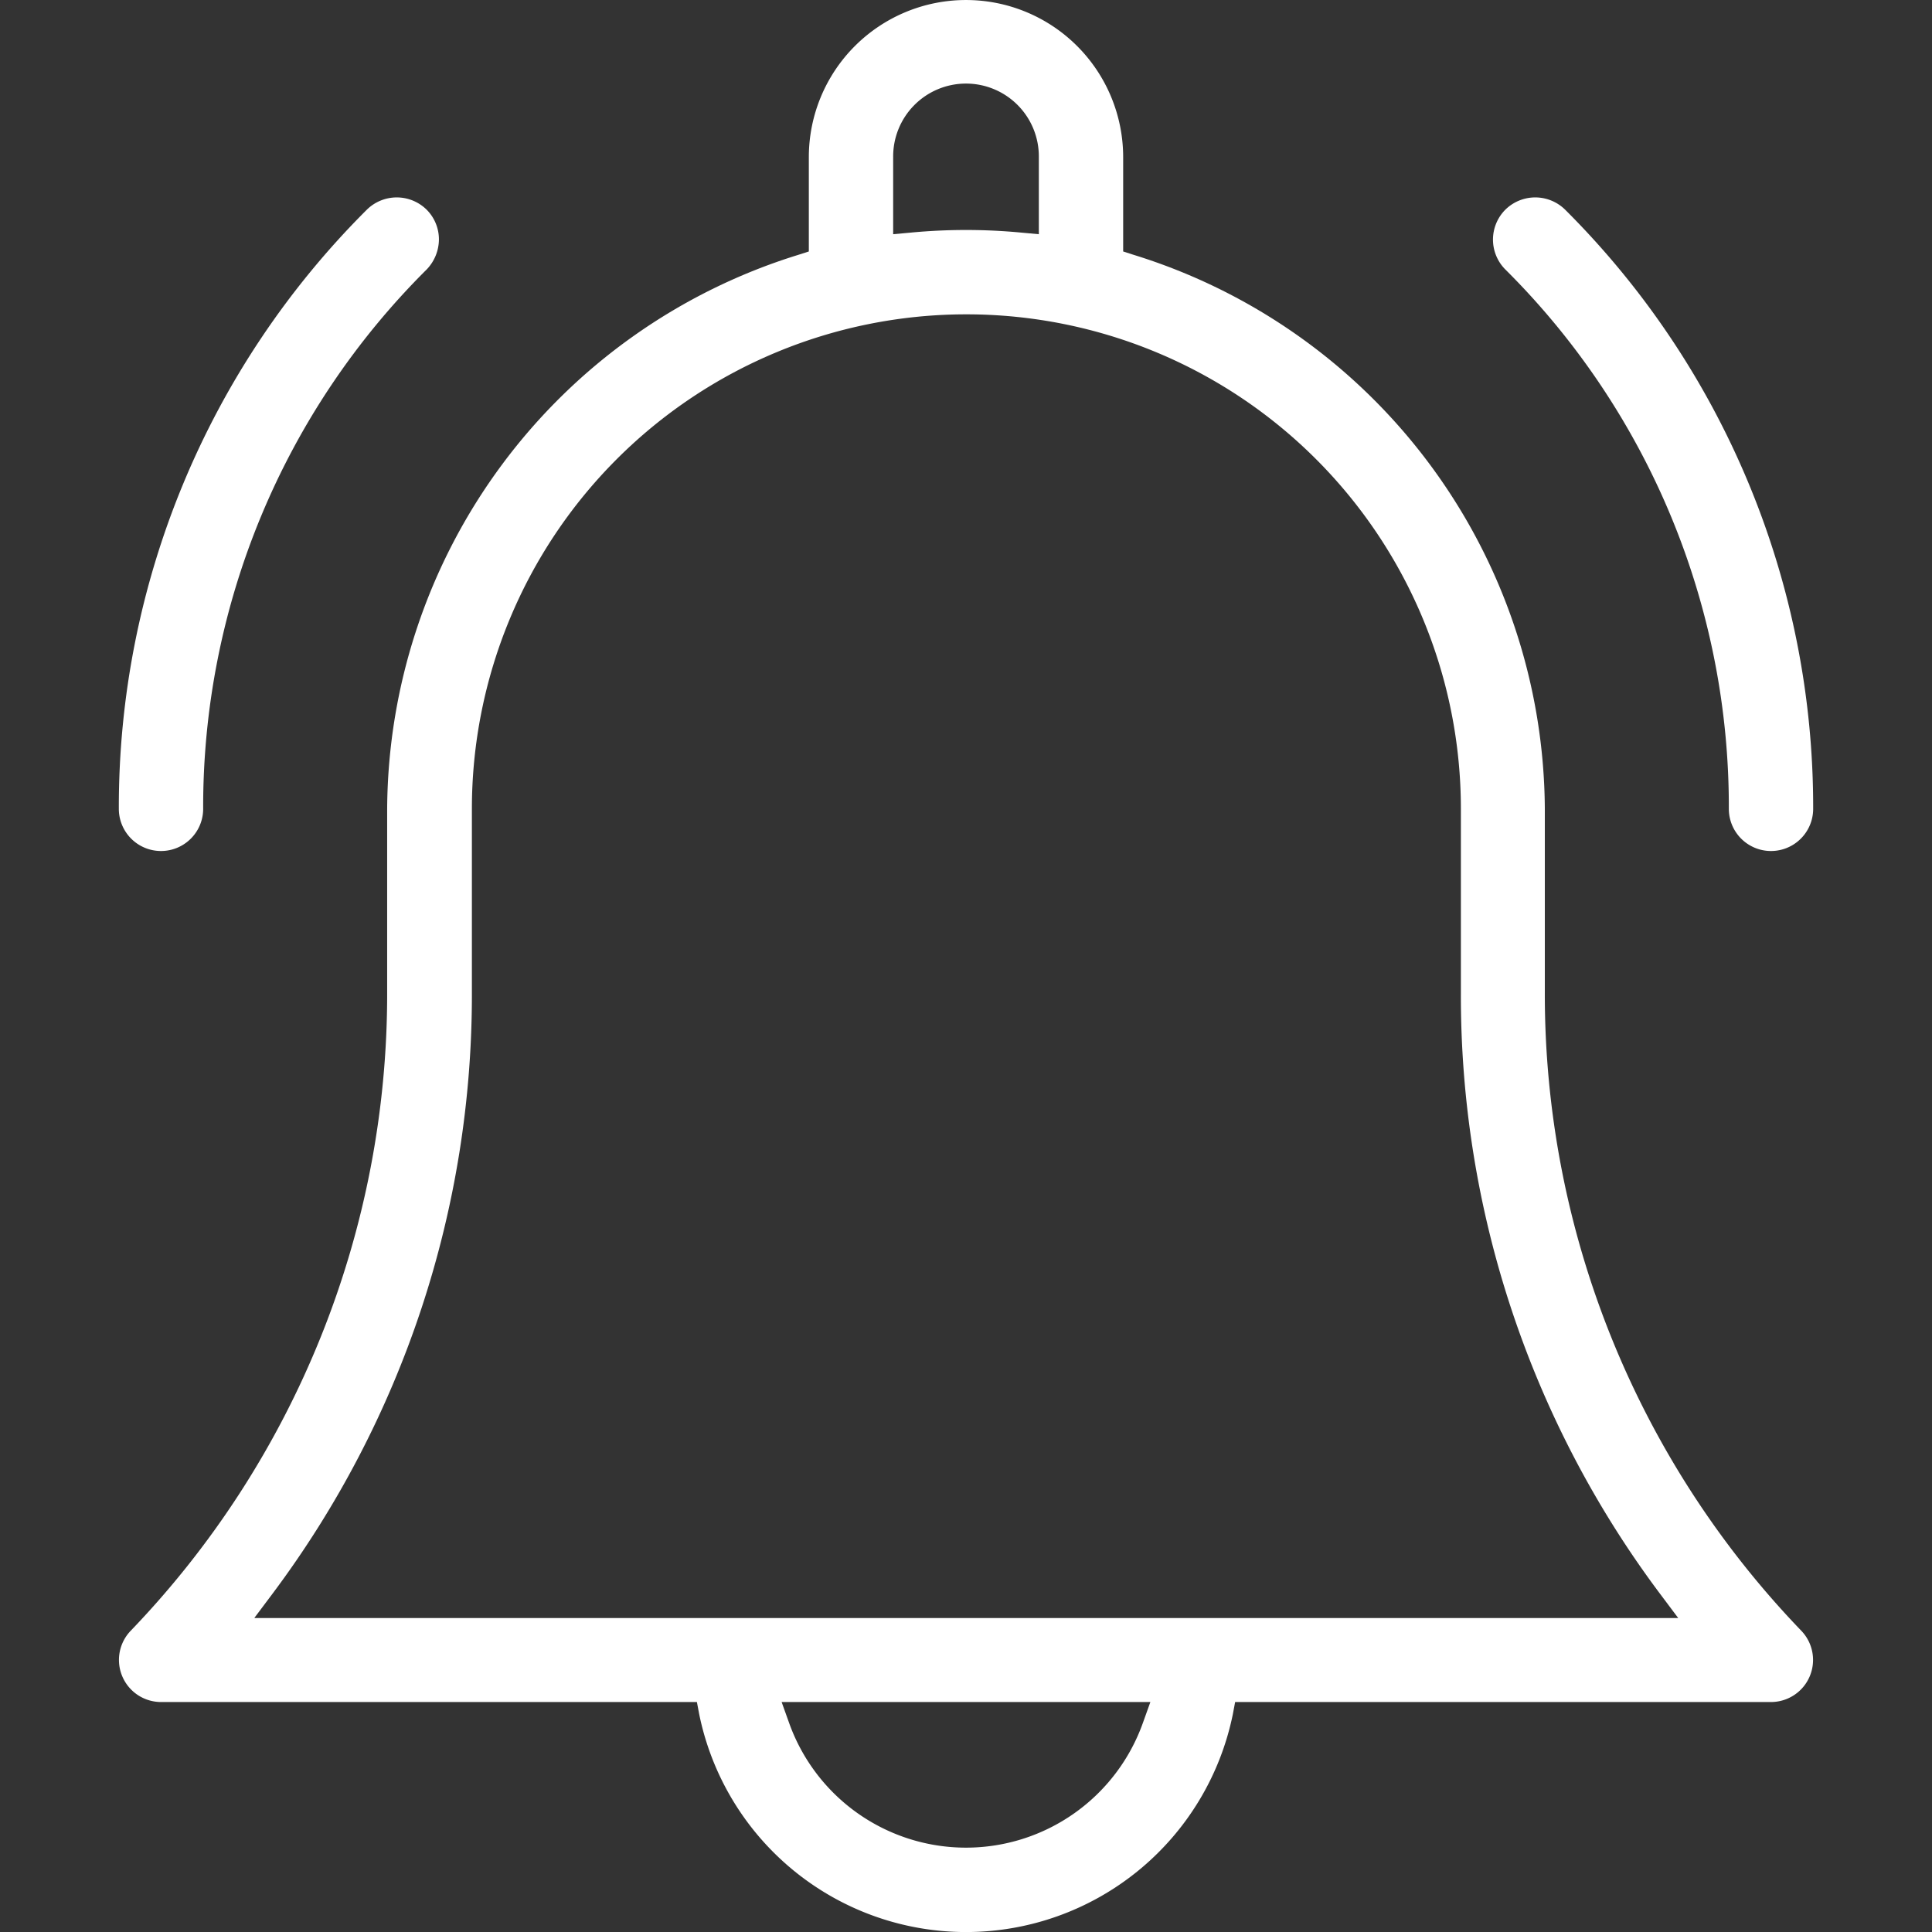
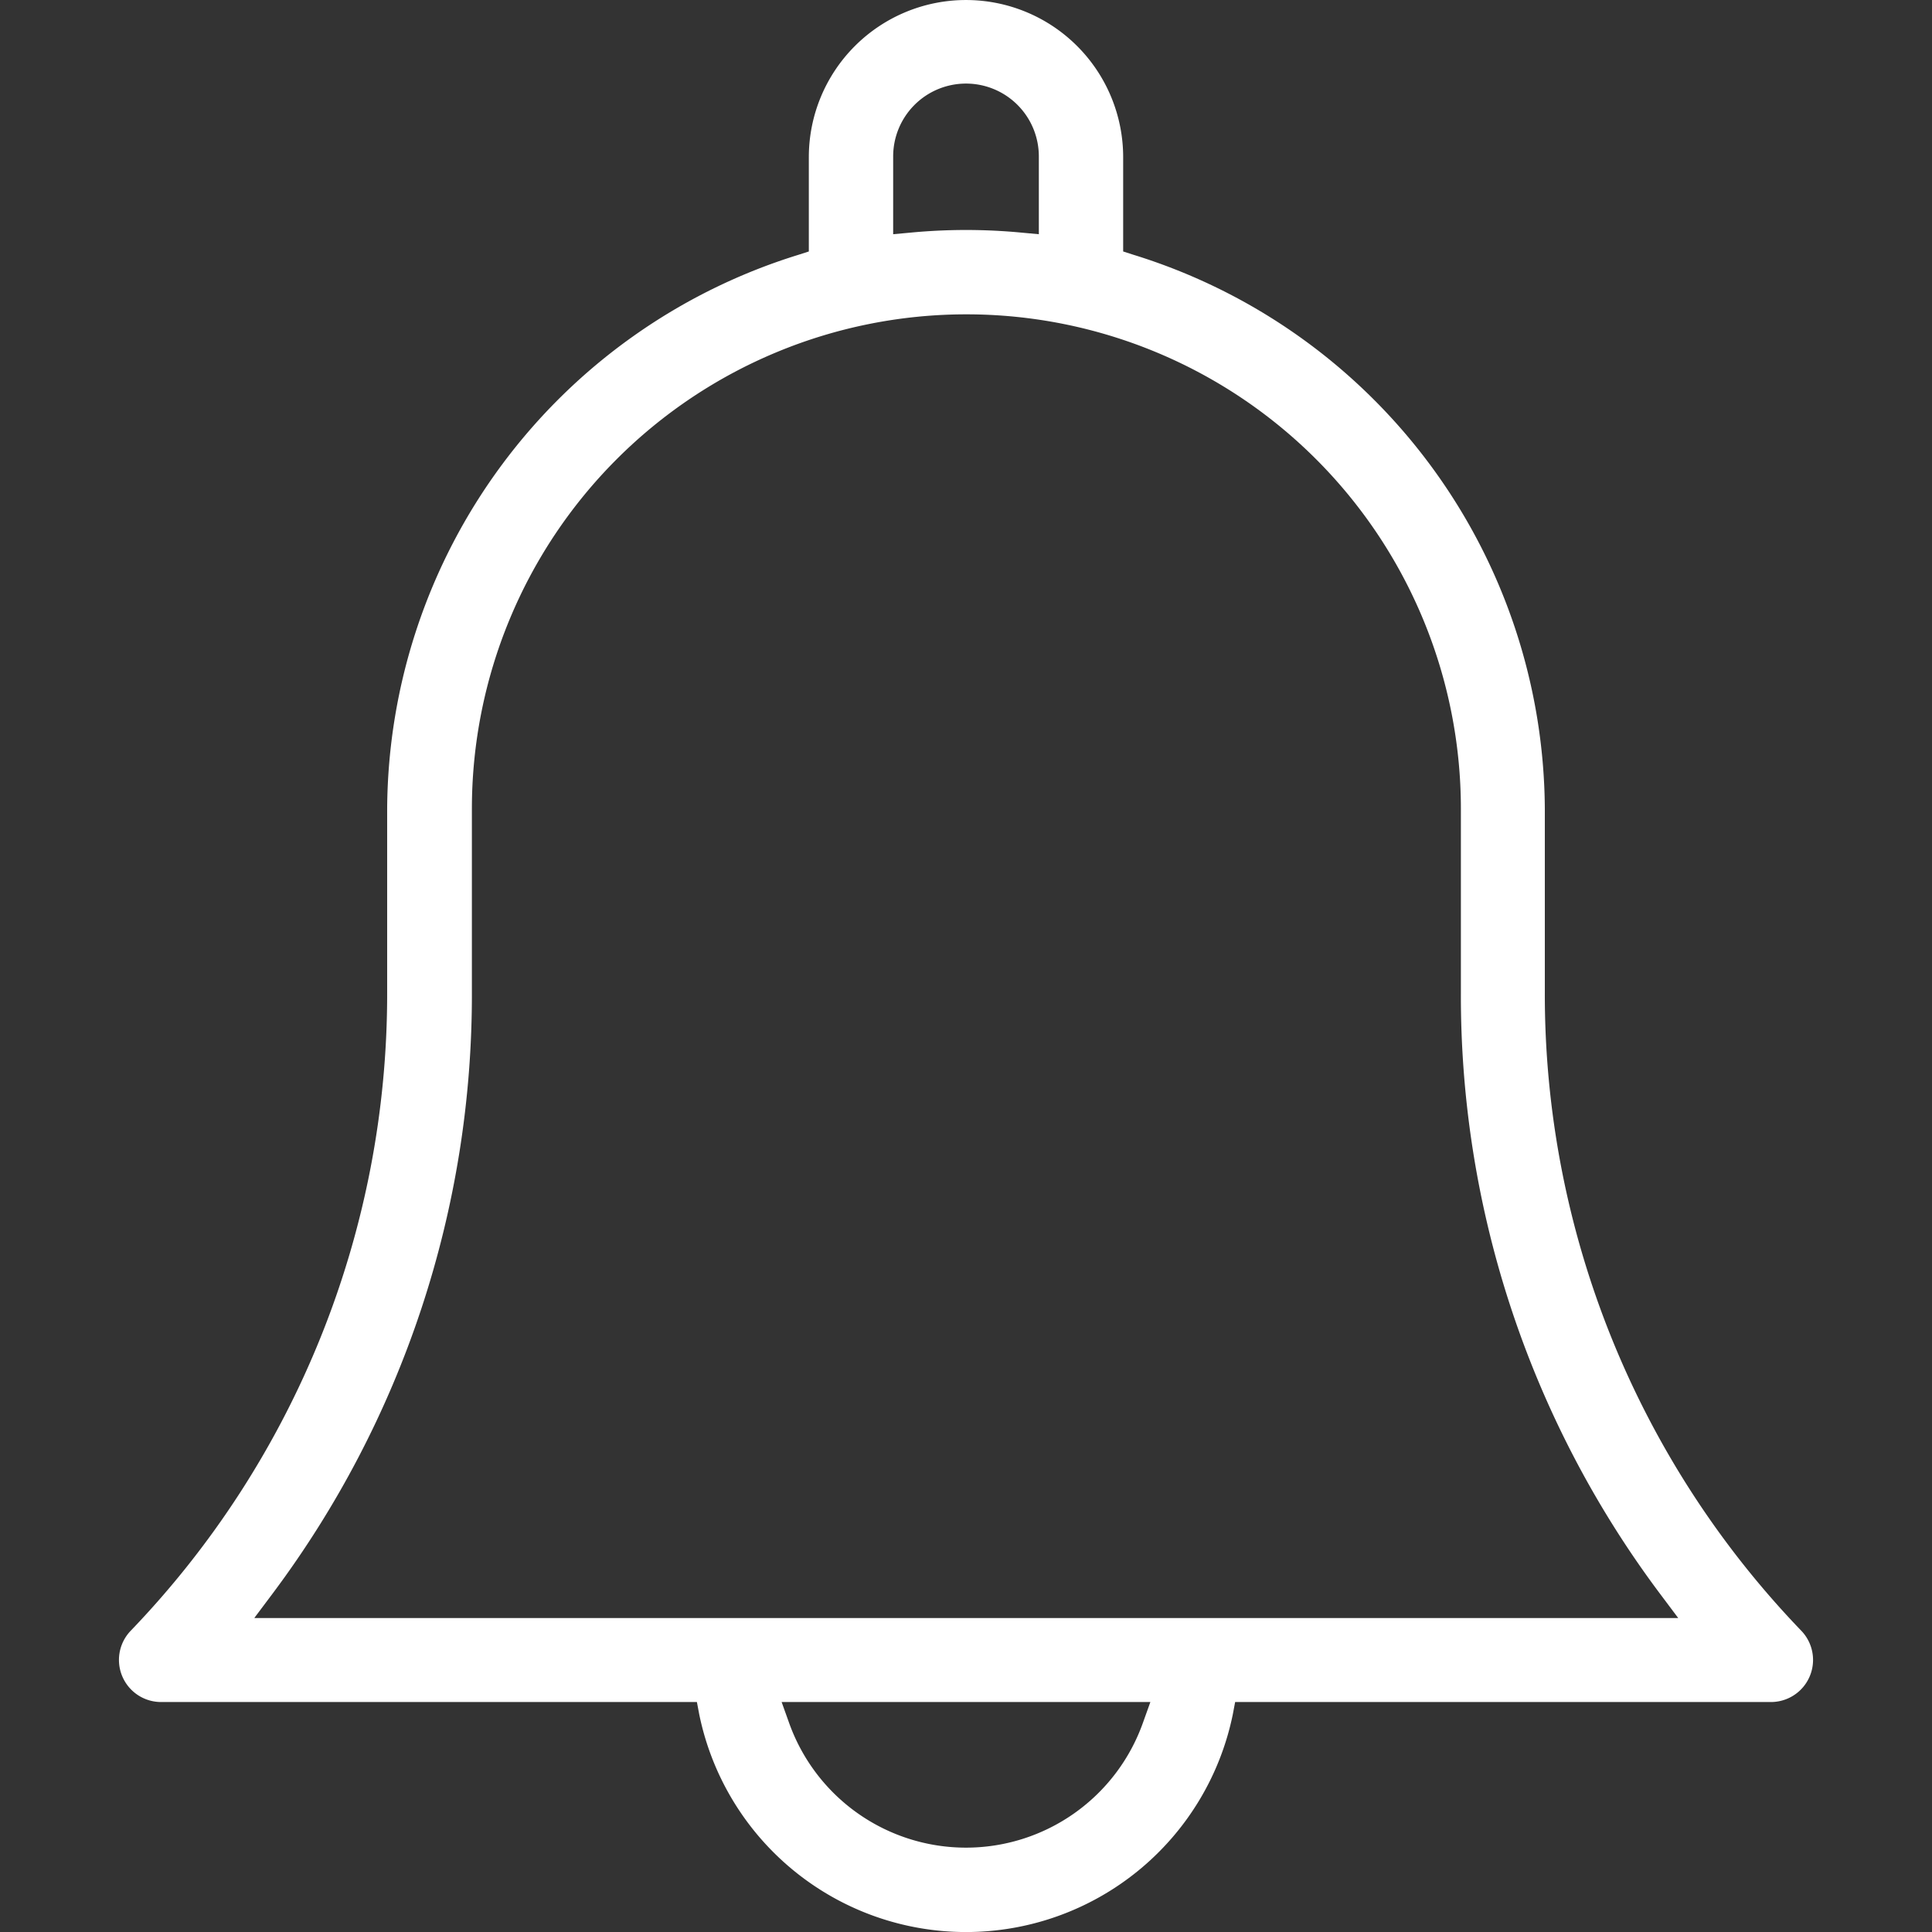
<svg xmlns="http://www.w3.org/2000/svg" width="250" height="250" viewBox="0 0 250 250">
  <rect x="0" y="0" width="250" height="250" fill="#333333" stroke="none" />
  <defs>
    <clipPath id="clip-path">
      <rect id="depositphotos_24310165-stock-photo-chemical-plant-in-the-blue" width="250" height="250" transform="translate(-7446 1206)" fill="#fff" />
    </clipPath>
  </defs>
  <g id="Signal_Conditioners_Isolators_Alarm_Trips_and_Telemetry" data-name="Signal Conditioners, Isolators, Alarm Trips and Telemetry" transform="translate(7446 -1206)" clip-path="url(#clip-path)">
    <g id="notification" transform="translate(-7447.984 1204.016)">
      <g id="Group_16534" data-name="Group 16534">
        <path id="Path_14195" data-name="Path 14195" d="M235.069,213a118.73,118.73,0,0,1-33.185-82.589v-23.76A75.485,75.485,0,0,0,148.71,34.97l-1.389-.446v-12.2a20.337,20.337,0,0,0-40.675,0v12.2l-1.389.446a75.485,75.485,0,0,0-53.175,71.677v23.76A118.861,118.861,0,0,1,18.9,213a5.448,5.448,0,0,0,3.919,9.226H92.163l.3,1.587a35.239,35.239,0,0,0,69.048,0l.3-1.587h69.345A5.448,5.448,0,0,0,235.069,213ZM117.56,22.321a9.425,9.425,0,1,1,18.849,0v9.97l-2.183-.2a75.7,75.7,0,0,0-14.484,0l-2.183.2ZM149.9,224.851a24.3,24.3,0,0,1-45.833,0l-.942-2.629h47.718ZM34.921,211.31l2.381-3.175a129.227,129.227,0,0,0,25.744-77.778v-23.71a63.988,63.988,0,0,1,127.976,0v23.76a129.01,129.01,0,0,0,25.744,77.778l2.381,3.175H34.921Z" fill="#fff" />
      </g>
      <g id="Group_16535" data-name="Group 16535">
-         <path id="Path_14196" data-name="Path 14196" d="M236.607,106.647a5.456,5.456,0,1,1-10.913,0,98,98,0,0,0-28.919-69.792,5.479,5.479,0,0,1,0-7.738,5.509,5.509,0,0,1,7.738,0A109.087,109.087,0,0,1,236.607,106.647Z" fill="#fff" />
-       </g>
+         </g>
      <g id="Group_16536" data-name="Group 16536">
-         <path id="Path_14197" data-name="Path 14197" d="M58.78,32.986a5.657,5.657,0,0,1-1.587,3.869,98,98,0,0,0-28.919,69.792,5.456,5.456,0,1,1-10.913,0,109.087,109.087,0,0,1,32.093-77.53,5.509,5.509,0,0,1,7.738,0A5.44,5.44,0,0,1,58.78,32.986Z" fill="#fff" />
-       </g>
+         </g>
    </g>
  </g>
</svg>